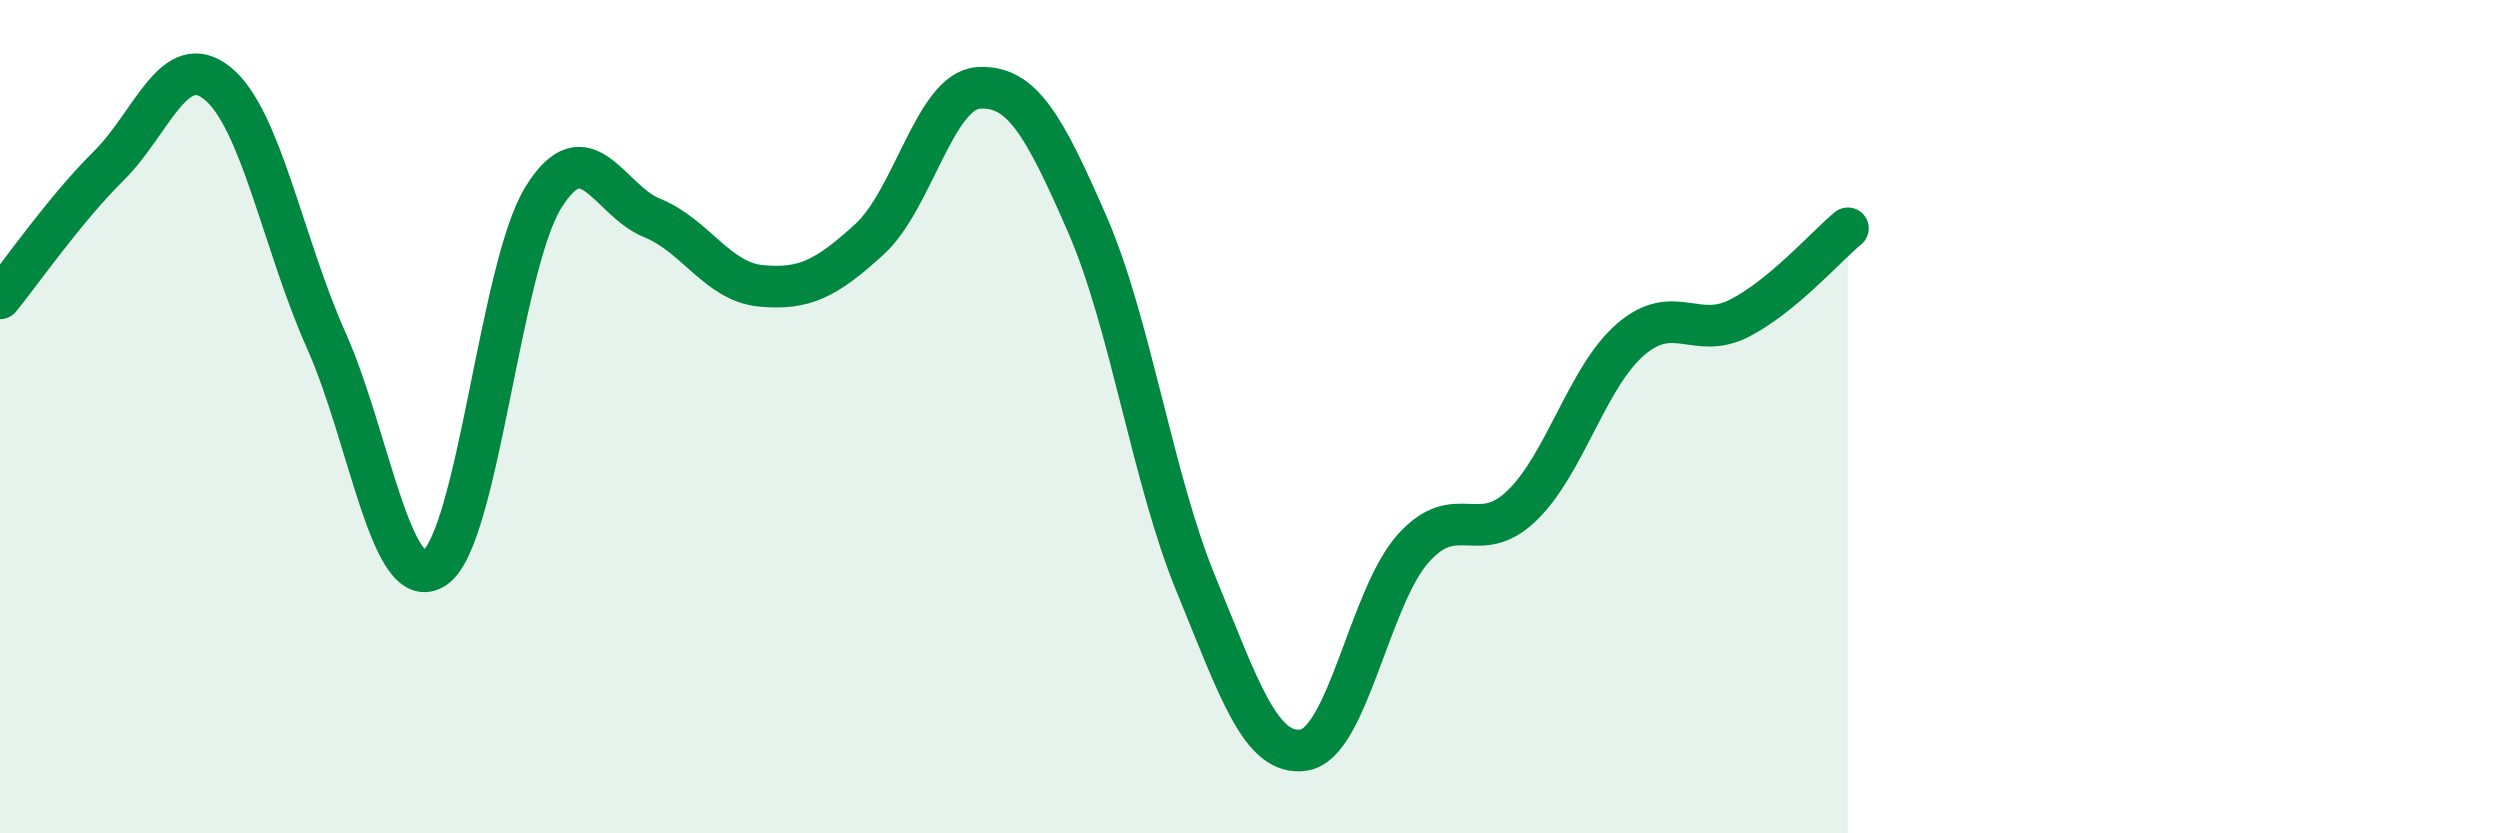
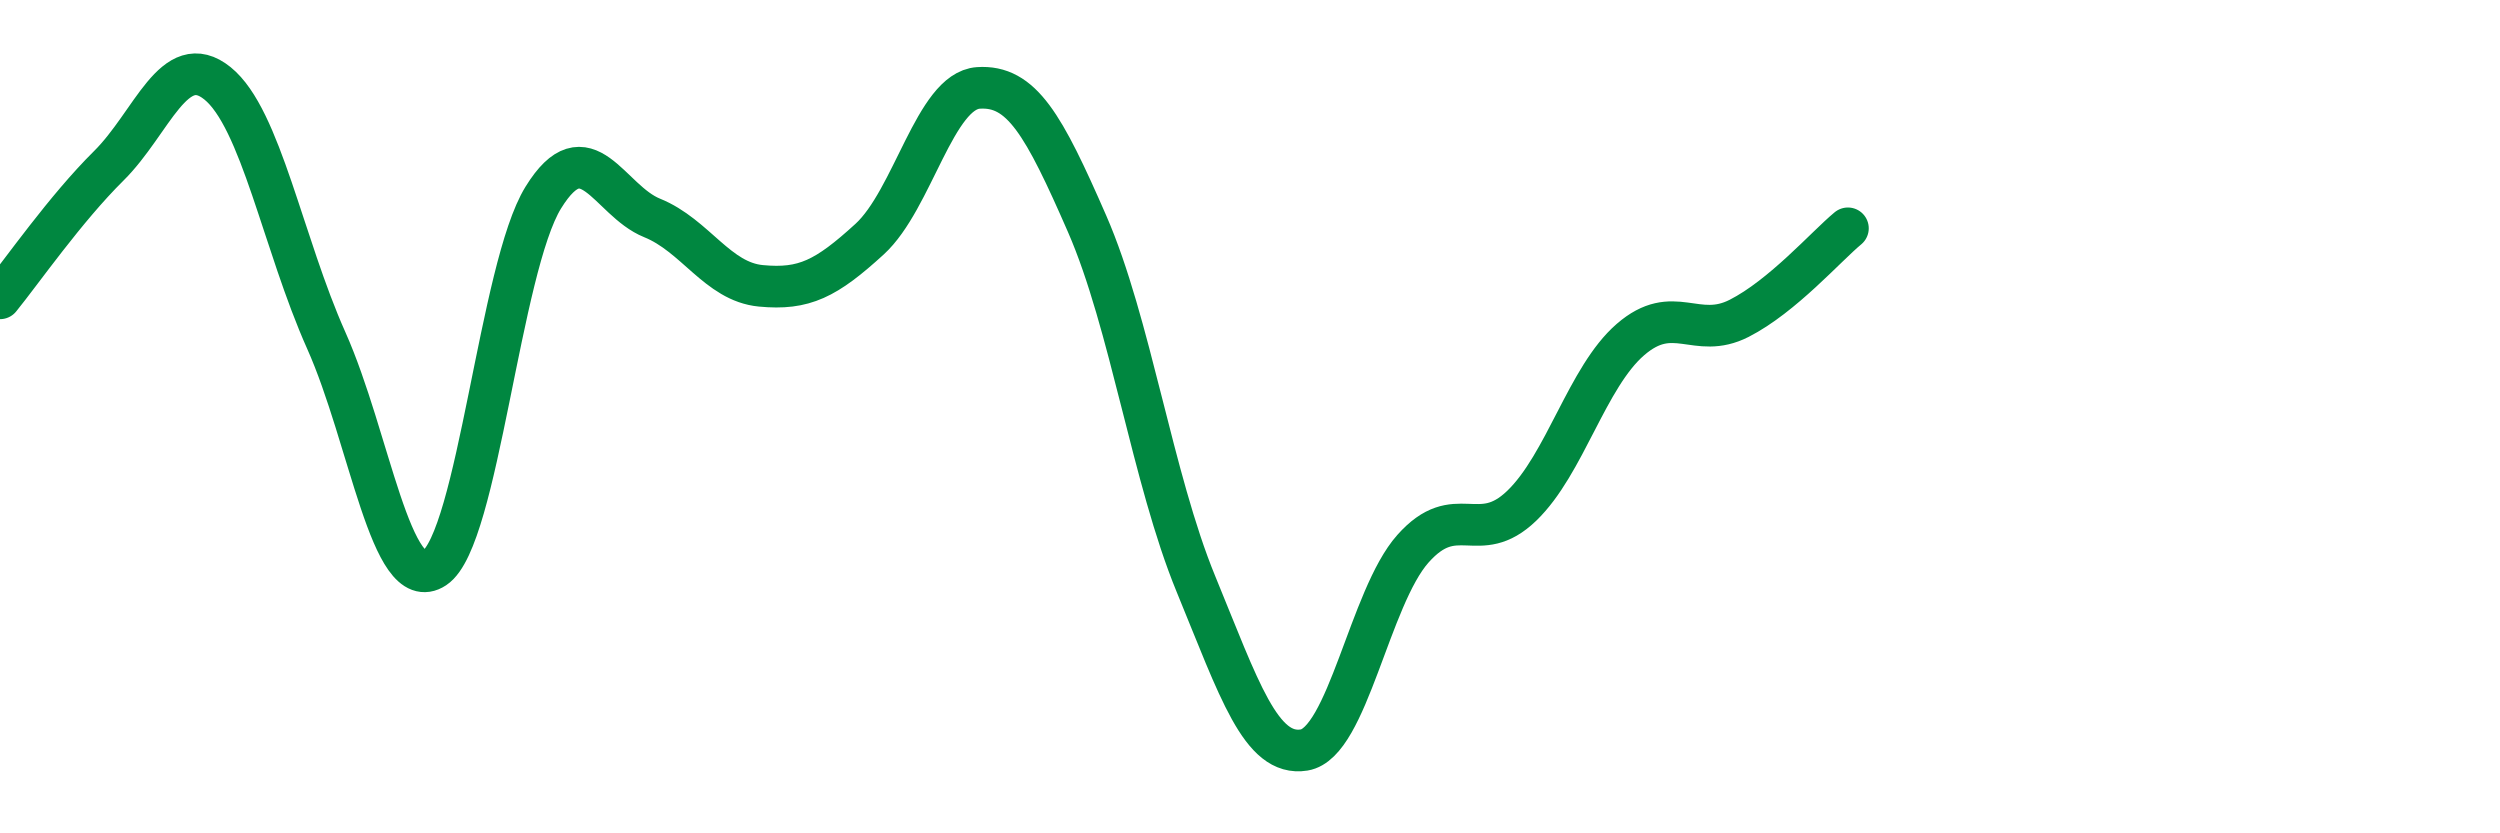
<svg xmlns="http://www.w3.org/2000/svg" width="60" height="20" viewBox="0 0 60 20">
-   <path d="M 0,7.16 C 0.52,6.52 1.57,5.01 2.61,3.98 C 3.65,2.95 4.18,1.16 5.22,2 C 6.26,2.84 6.79,5.84 7.83,8.17 C 8.87,10.5 9.39,14.32 10.43,13.63 C 11.47,12.94 12,6.42 13.04,4.74 C 14.08,3.06 14.61,4.81 15.65,5.23 C 16.69,5.65 17.22,6.76 18.26,6.86 C 19.3,6.96 19.83,6.69 20.87,5.74 C 21.91,4.79 22.44,2.18 23.48,2.11 C 24.52,2.04 25.05,2.99 26.09,5.37 C 27.13,7.75 27.66,11.48 28.7,14.01 C 29.74,16.54 30.26,18.17 31.3,18 C 32.34,17.83 32.87,14.34 33.91,13.17 C 34.95,12 35.48,13.14 36.52,12.14 C 37.56,11.14 38.09,9.05 39.13,8.15 C 40.17,7.25 40.7,8.17 41.74,7.64 C 42.78,7.11 43.83,5.91 44.35,5.48L44.35 20L0 20Z" fill="#008740" opacity="0.1" stroke-linecap="round" stroke-linejoin="round" />
  <path d="M 0,7.16 C 0.52,6.52 1.57,5.01 2.61,3.98 C 3.65,2.95 4.18,1.16 5.22,2 C 6.26,2.84 6.79,5.84 7.83,8.17 C 8.87,10.5 9.39,14.32 10.43,13.63 C 11.47,12.94 12,6.42 13.04,4.74 C 14.08,3.06 14.61,4.81 15.65,5.23 C 16.69,5.65 17.22,6.76 18.26,6.86 C 19.3,6.96 19.83,6.69 20.87,5.74 C 21.91,4.79 22.44,2.18 23.48,2.11 C 24.52,2.04 25.05,2.99 26.09,5.37 C 27.13,7.75 27.66,11.48 28.7,14.01 C 29.74,16.54 30.26,18.17 31.3,18 C 32.34,17.83 32.87,14.34 33.91,13.17 C 34.95,12 35.48,13.14 36.52,12.14 C 37.56,11.14 38.09,9.05 39.13,8.15 C 40.17,7.25 40.7,8.17 41.74,7.64 C 42.78,7.11 43.83,5.91 44.35,5.48" stroke="#008740" stroke-width="1" fill="none" stroke-linecap="round" stroke-linejoin="round" />
</svg>